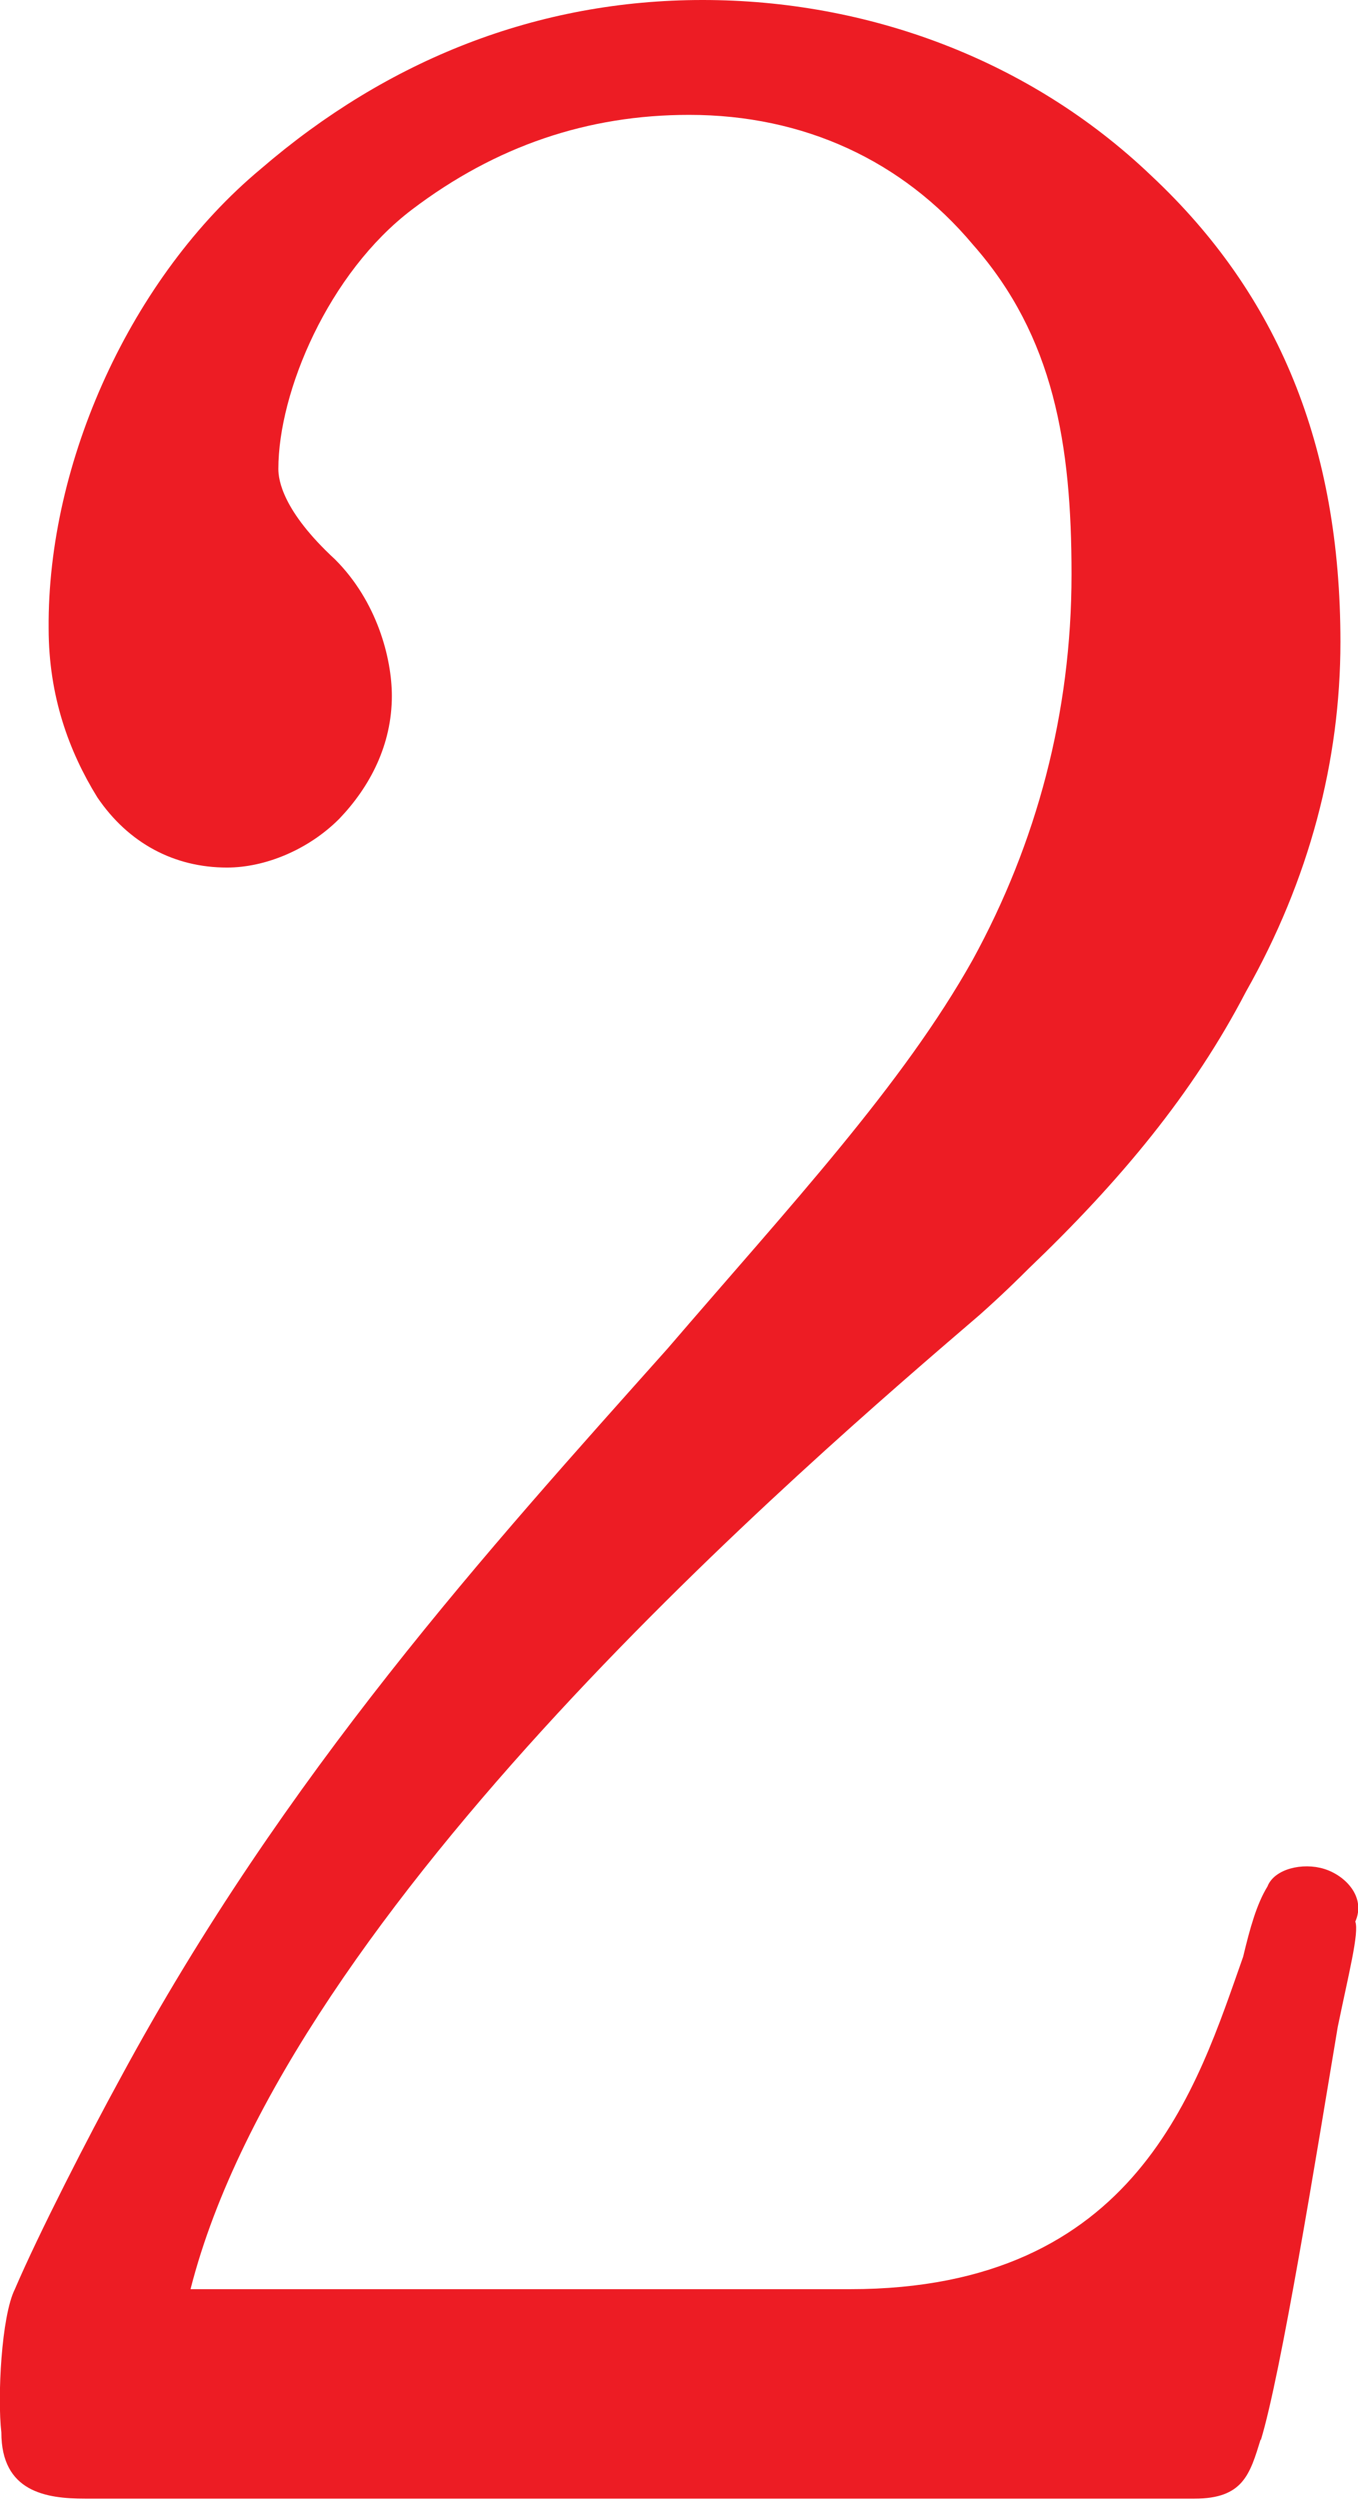
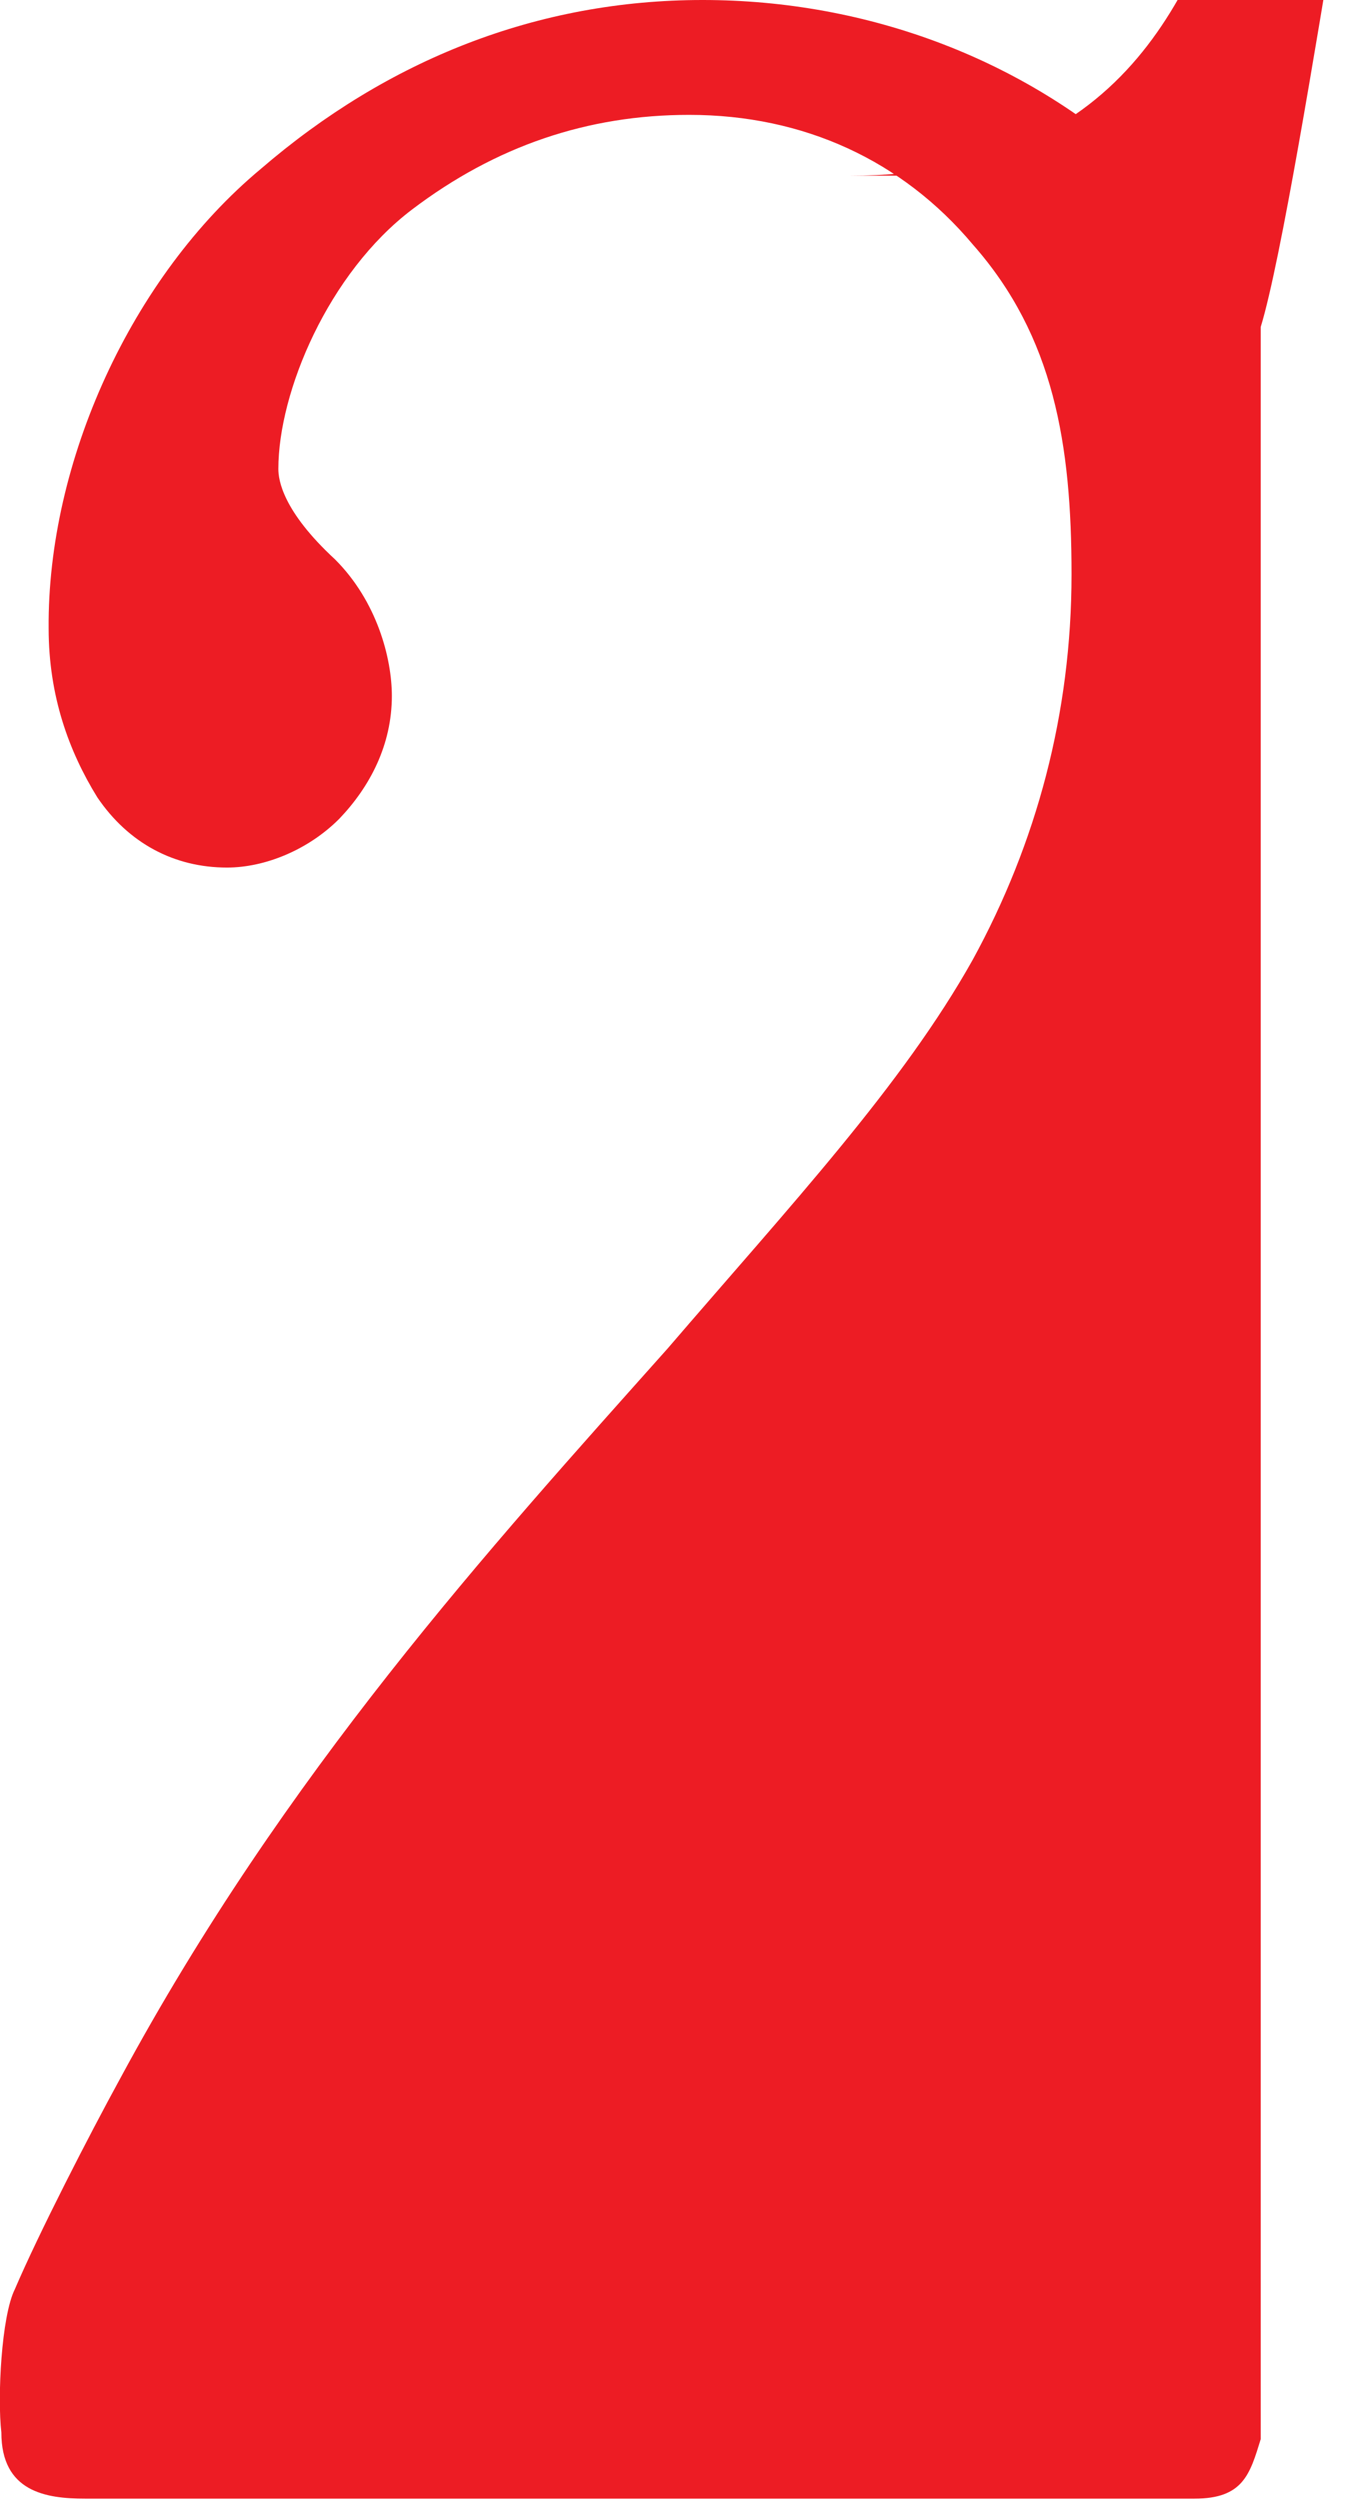
<svg xmlns="http://www.w3.org/2000/svg" id="Layer_2" data-name="Layer 2" viewBox="0 0 10.05 18.5">
  <defs>
    <style>
      .cls-1 {
        fill: #ed1c24;
      }
    </style>
  </defs>
  <g id="main">
-     <path class="cls-1" d="M9.33,18.05c-.08,.26-.13,.44-.49,.44H.63c-.29,0-.62-.05-.62-.49-.03-.26,0-.86,.1-1.06,.18-.42,.55-1.14,.78-1.56,1.22-2.26,2.73-3.92,4.05-5.4,.91-1.06,1.74-1.95,2.26-2.88,.47-.86,.73-1.82,.73-2.85,0-.96-.13-1.76-.73-2.44-.52-.62-1.25-.96-2.1-.96-.75,0-1.43,.23-2.05,.7s-.99,1.35-.99,1.92c0,.08,.03,.31,.42,.67,.31,.31,.42,.73,.42,1.01,0,.36-.16,.67-.39,.91-.23,.23-.55,.36-.83,.36-.39,0-.73-.18-.96-.52-.21-.34-.36-.75-.36-1.25C.35,3.42,.97,2.05,1.93,1.25,2.87,.44,3.98,0,5.2,0s2.42,.44,3.32,1.3c.94,.88,1.4,2,1.4,3.45,0,.88-.23,1.76-.7,2.59-.39,.75-.93,1.4-1.61,2.05-.05,.05-.18,.18-.36,.34-1.27,1.09-5.12,4.38-5.84,7.21H6.29c2.13,0,2.57-1.5,2.91-2.46,.05-.21,.1-.39,.18-.52,.05-.13,.26-.18,.42-.13,.16,.05,.31,.21,.23,.39,.03,.08-.05,.39-.13,.78-.16,.96-.42,2.57-.57,3.06Z" />
+     <path class="cls-1" d="M9.33,18.05c-.08,.26-.13,.44-.49,.44H.63c-.29,0-.62-.05-.62-.49-.03-.26,0-.86,.1-1.06,.18-.42,.55-1.14,.78-1.56,1.22-2.26,2.73-3.92,4.05-5.4,.91-1.06,1.74-1.95,2.26-2.88,.47-.86,.73-1.82,.73-2.85,0-.96-.13-1.76-.73-2.44-.52-.62-1.25-.96-2.1-.96-.75,0-1.43,.23-2.05,.7s-.99,1.35-.99,1.92c0,.08,.03,.31,.42,.67,.31,.31,.42,.73,.42,1.01,0,.36-.16,.67-.39,.91-.23,.23-.55,.36-.83,.36-.39,0-.73-.18-.96-.52-.21-.34-.36-.75-.36-1.25C.35,3.42,.97,2.05,1.93,1.25,2.87,.44,3.98,0,5.2,0s2.42,.44,3.32,1.3H6.29c2.13,0,2.57-1.5,2.91-2.46,.05-.21,.1-.39,.18-.52,.05-.13,.26-.18,.42-.13,.16,.05,.31,.21,.23,.39,.03,.08-.05,.39-.13,.78-.16,.96-.42,2.57-.57,3.06Z" />
  </g>
</svg>